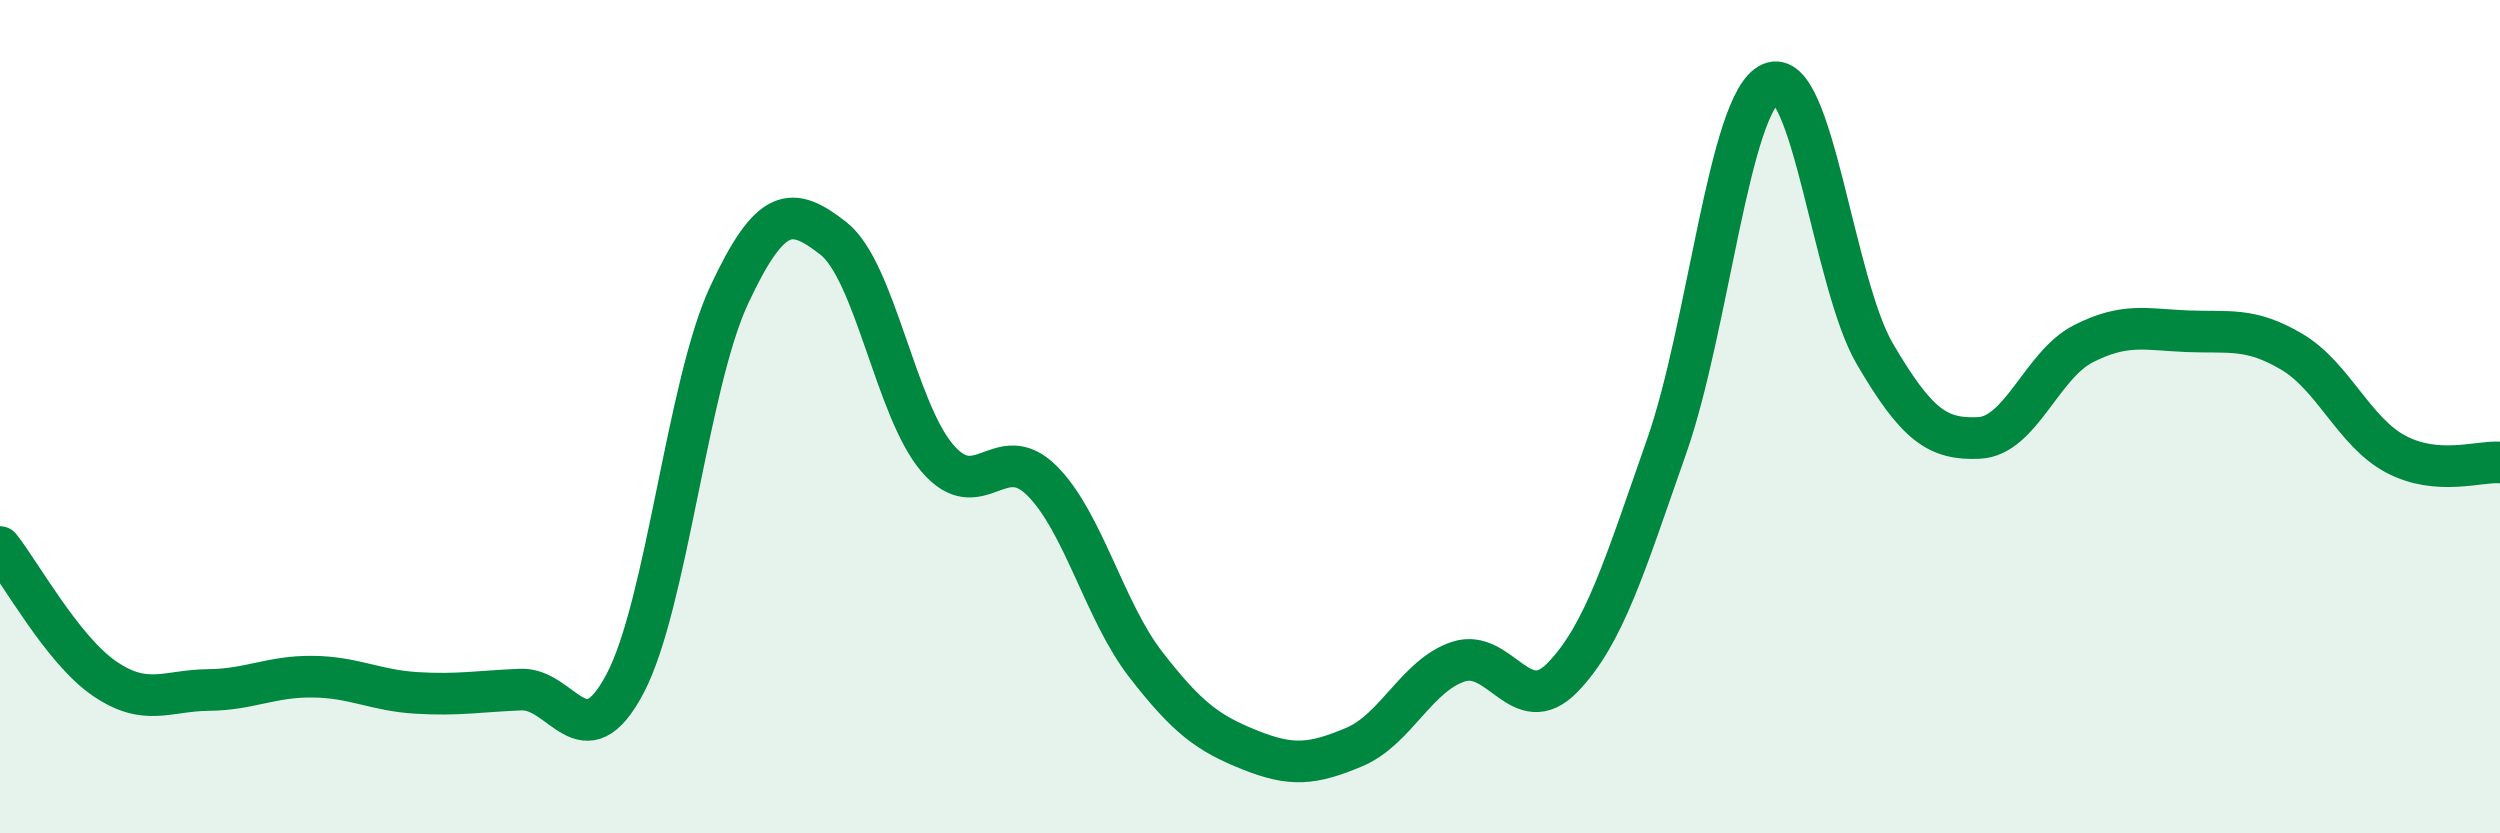
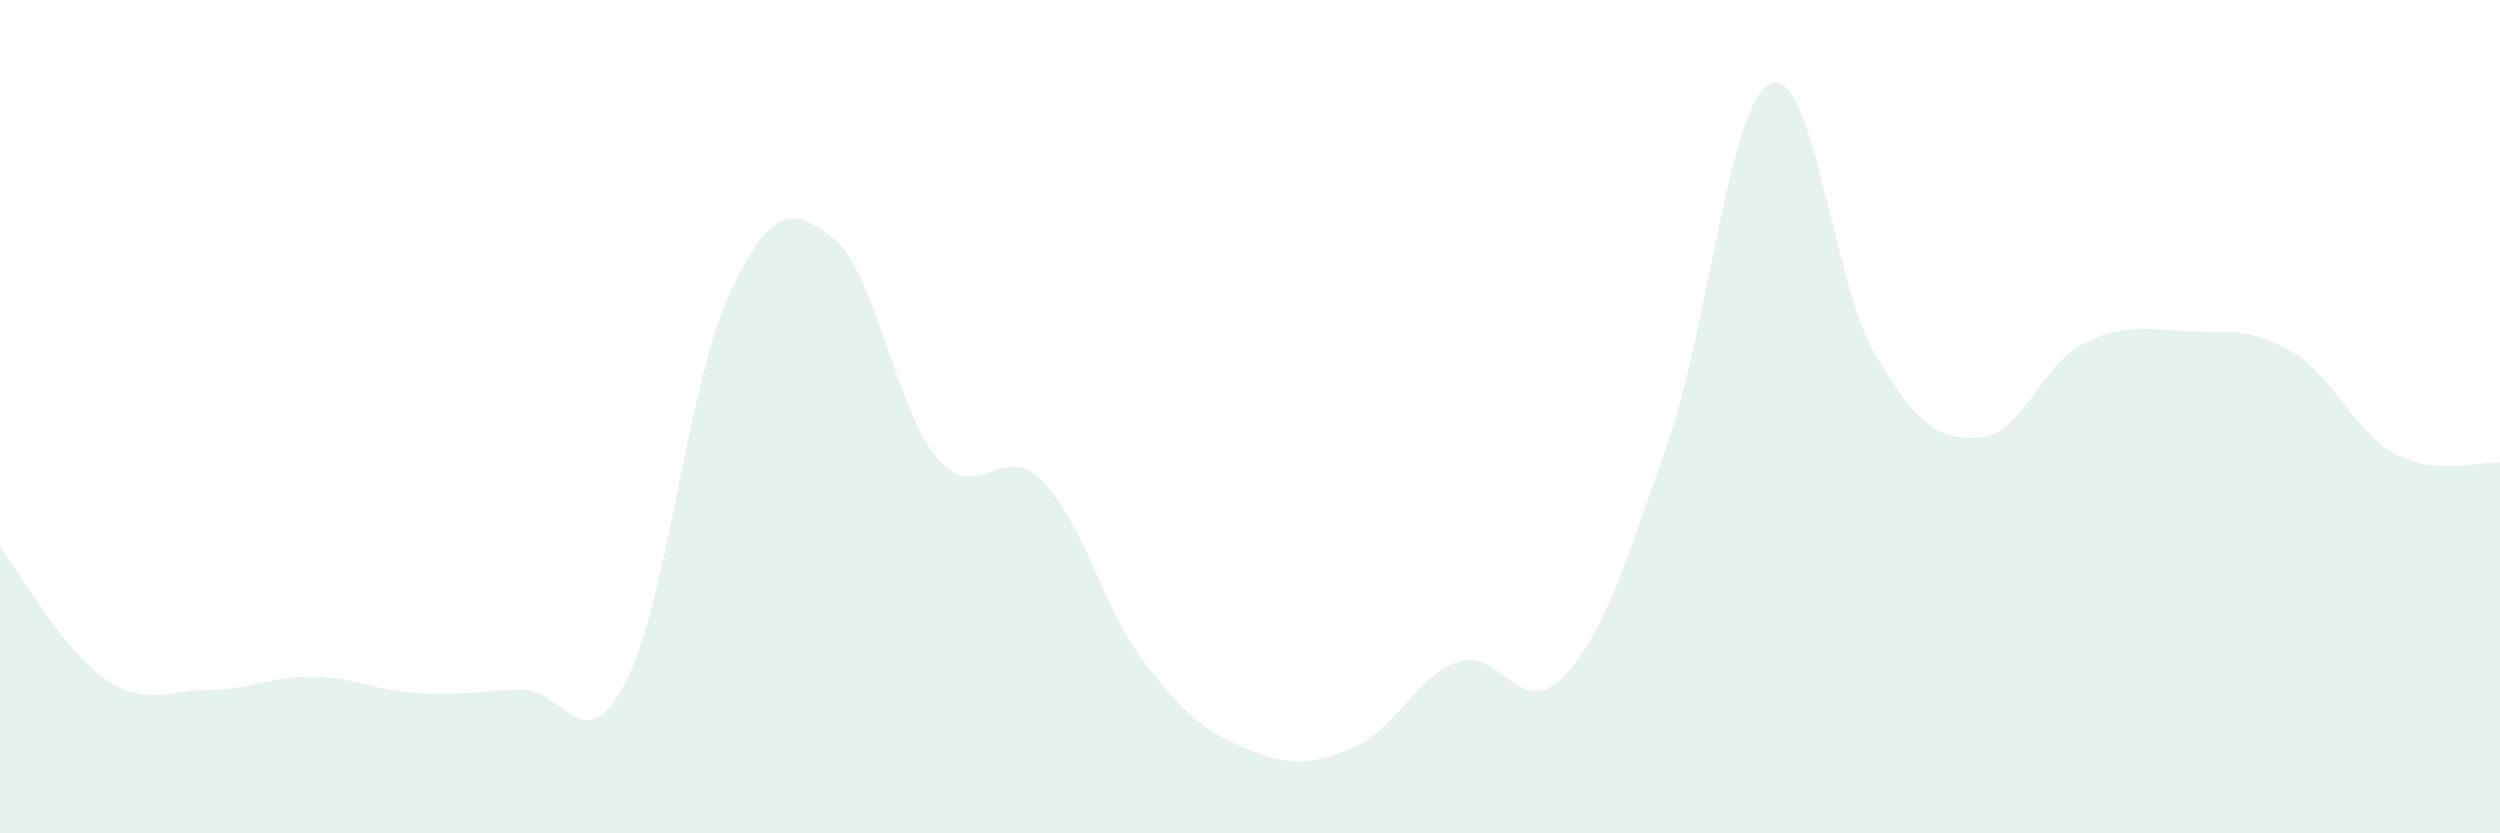
<svg xmlns="http://www.w3.org/2000/svg" width="60" height="20" viewBox="0 0 60 20">
  <path d="M 0,13.13 C 0.5,13.76 1.5,15.59 2.5,16.28 C 3.5,16.97 4,16.57 5,16.56 C 6,16.55 6.5,16.23 7.5,16.24 C 8.5,16.25 9,16.57 10,16.63 C 11,16.69 11.5,16.59 12.5,16.55 C 13.5,16.51 14,18.3 15,16.41 C 16,14.52 16.5,9.22 17.5,7.08 C 18.5,4.94 19,4.94 20,5.72 C 21,6.5 21.5,9.84 22.5,11 C 23.5,12.16 24,10.54 25,11.53 C 26,12.52 26.5,14.66 27.5,15.95 C 28.5,17.24 29,17.6 30,18 C 31,18.4 31.5,18.35 32.5,17.93 C 33.5,17.51 34,16.21 35,15.88 C 36,15.55 36.5,17.29 37.5,16.26 C 38.5,15.23 39,13.56 40,10.71 C 41,7.86 41.5,2.44 42.5,2 C 43.5,1.56 44,6.8 45,8.5 C 46,10.2 46.5,10.56 47.5,10.51 C 48.5,10.46 49,8.76 50,8.25 C 51,7.74 51.5,7.91 52.5,7.95 C 53.5,7.99 54,7.85 55,8.44 C 56,9.03 56.5,10.37 57.5,10.9 C 58.5,11.43 59.5,11.06 60,11.1L60 20L0 20Z" fill="#008740" opacity="0.1" stroke-linecap="round" stroke-linejoin="round" />
-   <path d="M 0,13.13 C 0.5,13.76 1.5,15.59 2.5,16.28 C 3.5,16.97 4,16.57 5,16.56 C 6,16.55 6.5,16.23 7.5,16.24 C 8.5,16.25 9,16.57 10,16.63 C 11,16.69 11.5,16.59 12.5,16.55 C 13.5,16.51 14,18.3 15,16.41 C 16,14.52 16.5,9.22 17.5,7.08 C 18.5,4.94 19,4.94 20,5.72 C 21,6.5 21.5,9.84 22.5,11 C 23.5,12.16 24,10.54 25,11.53 C 26,12.52 26.5,14.66 27.5,15.95 C 28.5,17.24 29,17.6 30,18 C 31,18.4 31.5,18.35 32.5,17.93 C 33.5,17.51 34,16.21 35,15.88 C 36,15.55 36.5,17.29 37.5,16.26 C 38.5,15.23 39,13.56 40,10.71 C 41,7.86 41.5,2.44 42.5,2 C 43.5,1.56 44,6.8 45,8.5 C 46,10.2 46.5,10.56 47.5,10.51 C 48.5,10.46 49,8.76 50,8.25 C 51,7.74 51.5,7.91 52.5,7.95 C 53.5,7.99 54,7.85 55,8.44 C 56,9.03 56.5,10.37 57.5,10.9 C 58.5,11.43 59.5,11.06 60,11.1" stroke="#008740" stroke-width="1" fill="none" stroke-linecap="round" stroke-linejoin="round" />
</svg>